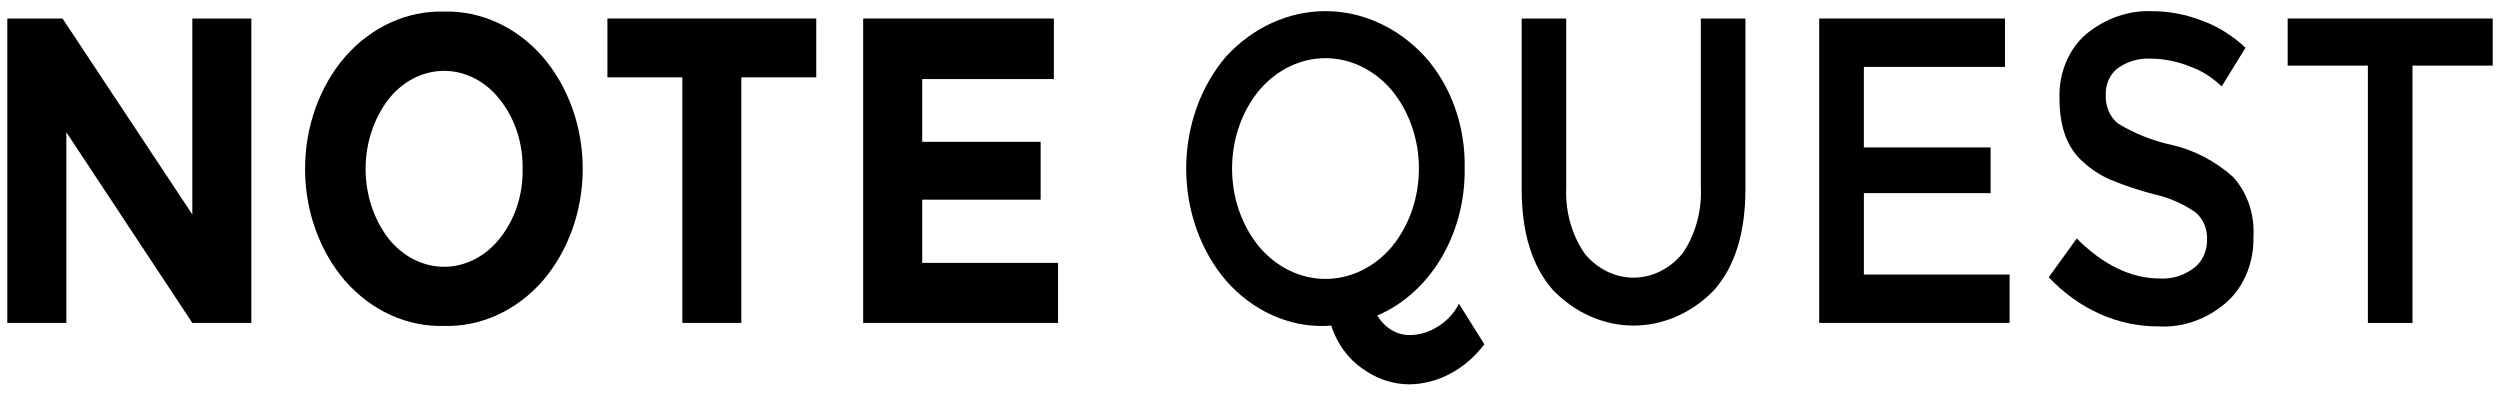
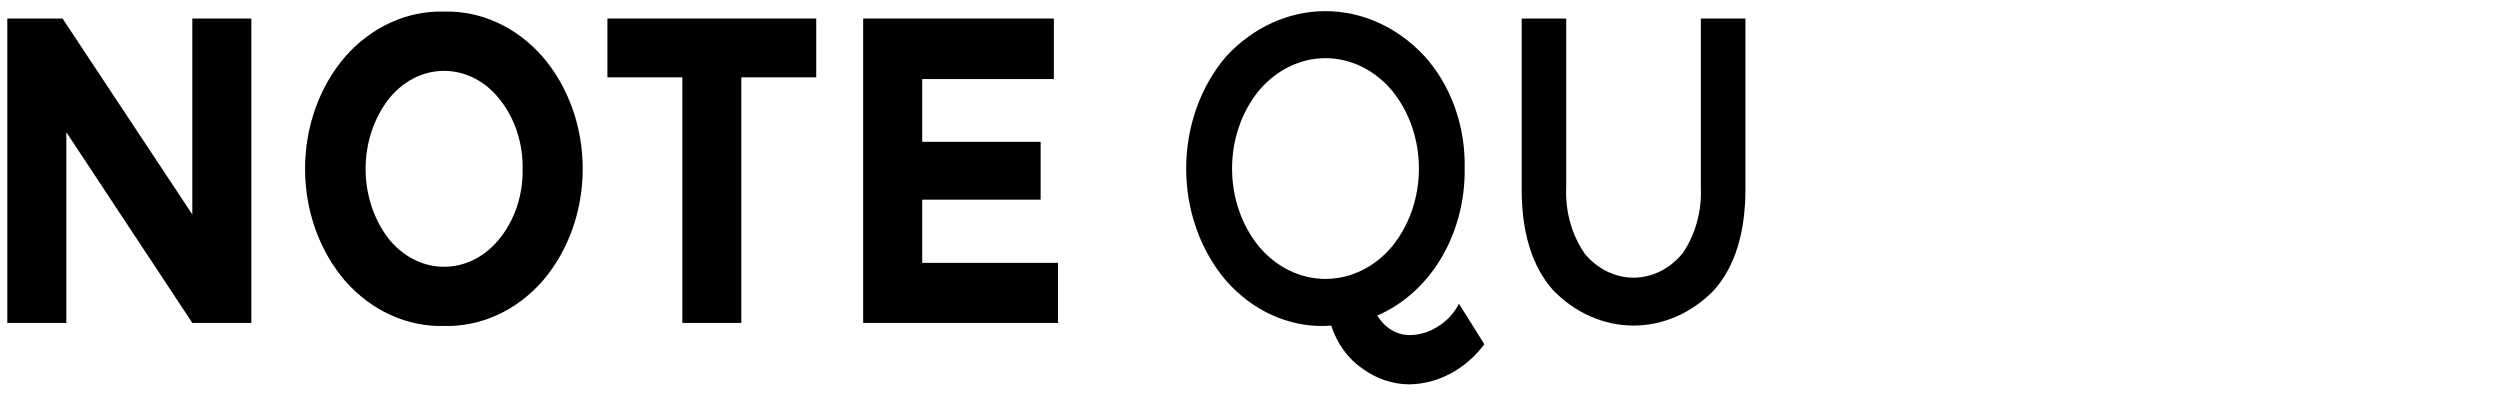
<svg xmlns="http://www.w3.org/2000/svg" width="171" height="27" viewBox="0 0 171 27" fill="none">
-   <path d="M165.014 4.488V22.09H161.963V4.488H156.476V1.267H170.5V4.488H165.014Z" fill="black" />
-   <path d="M147.093 4.009C146.322 3.969 145.557 4.187 144.892 4.637C144.615 4.835 144.389 5.114 144.238 5.447C144.087 5.779 144.017 6.152 144.035 6.527C144.02 6.907 144.092 7.285 144.242 7.625C144.392 7.964 144.616 8.252 144.892 8.463C146.035 9.149 147.261 9.636 148.529 9.908C150.054 10.25 151.489 10.994 152.721 12.082C153.209 12.604 153.589 13.246 153.834 13.96C154.079 14.673 154.181 15.441 154.135 16.206C154.155 17.052 154.004 17.893 153.694 18.66C153.384 19.428 152.922 20.102 152.347 20.63C151.01 21.817 149.35 22.419 147.663 22.327C144.874 22.344 142.183 21.141 140.134 18.963L142.049 16.313C143.877 18.137 145.775 19.049 147.743 19.049C148.571 19.099 149.391 18.843 150.084 18.319C150.36 18.107 150.585 17.819 150.739 17.48C150.893 17.142 150.971 16.765 150.965 16.384C150.977 16.018 150.909 15.654 150.767 15.326C150.624 14.999 150.412 14.718 150.151 14.509C149.283 13.917 148.333 13.504 147.342 13.288C146.315 13.025 145.304 12.686 144.314 12.275C143.651 11.985 143.032 11.578 142.478 11.069C141.41 10.136 140.874 8.707 140.871 6.782C140.834 5.924 140.982 5.069 141.3 4.292C141.619 3.515 142.099 2.841 142.699 2.328C144.01 1.252 145.593 0.702 147.203 0.763C148.373 0.767 149.534 0.989 150.642 1.42C151.717 1.817 152.718 2.443 153.592 3.264L151.963 5.914C151.326 5.294 150.586 4.829 149.788 4.547C148.919 4.196 148.005 4.015 147.085 4.01" fill="black" />
-   <path d="M137.141 1.267V4.576H127.488V10.084H136.158V13.21H127.489V18.778H137.456V22.087H124.433V1.267H137.141Z" fill="black" />
  <path d="M108.367 17.32C108.799 17.848 109.32 18.269 109.899 18.556C110.477 18.844 111.101 18.992 111.731 18.992C112.361 18.992 112.985 18.844 113.563 18.556C114.142 18.269 114.663 17.848 115.095 17.32C115.973 16.035 116.415 14.427 116.337 12.795V1.267H119.388V12.922C119.388 15.921 118.672 18.23 117.239 19.848C115.726 21.407 113.766 22.269 111.735 22.269C109.704 22.269 107.745 21.407 106.231 19.848C104.796 18.23 104.08 15.921 104.083 12.922V1.267H107.13V12.795C107.052 14.428 107.495 16.037 108.376 17.32" fill="black" />
  <path d="M95.204 6.183C94.614 5.485 93.907 4.931 93.127 4.552C92.348 4.174 91.51 3.979 90.663 3.979C89.817 3.979 88.979 4.174 88.199 4.552C87.419 4.931 86.713 5.485 86.122 6.183C84.935 7.627 84.273 9.54 84.273 11.528C84.273 13.517 84.935 15.43 86.122 16.874C86.713 17.572 87.419 18.126 88.199 18.505C88.979 18.883 89.817 19.078 90.663 19.078C91.51 19.078 92.348 18.883 93.127 18.505C93.907 18.126 94.614 17.572 95.204 16.874C96.392 15.43 97.054 13.517 97.054 11.528C97.054 9.54 96.392 7.627 95.204 6.183ZM91.052 22.265L90.66 22.295C89.408 22.331 88.162 22.077 86.998 21.547C85.833 21.018 84.772 20.225 83.879 19.215C82.121 17.169 81.135 14.408 81.135 11.531C81.135 8.654 82.121 5.893 83.879 3.847C85.717 1.865 88.141 0.762 90.66 0.762C93.179 0.762 95.603 1.865 97.441 3.847C98.335 4.836 99.041 6.028 99.513 7.348C99.985 8.668 100.213 10.087 100.183 11.513C100.214 13.697 99.656 15.837 98.586 17.641C97.516 19.444 95.986 20.821 94.207 21.581C94.455 21.997 94.787 22.335 95.175 22.569C95.562 22.802 95.994 22.922 96.431 22.919C97.107 22.915 97.772 22.711 98.36 22.328C98.952 21.971 99.449 21.435 99.795 20.777L101.53 23.549C100.888 24.398 100.097 25.081 99.209 25.554C98.322 26.027 97.357 26.277 96.379 26.29C95.251 26.28 94.148 25.909 93.195 25.216C92.209 24.543 91.453 23.501 91.052 22.265Z" fill="black" />
  <path d="M72.084 1.267V5.408H63.079V9.7H71.179V13.657H63.079V17.98H72.37V22.089H59.041V1.267H72.084Z" fill="black" />
  <path d="M50.706 5.29V22.087H46.672V5.29H41.547V1.267H55.831V5.29H50.706Z" fill="black" />
  <path d="M35.747 11.559C35.78 9.805 35.223 8.105 34.193 6.812C33.712 6.194 33.124 5.699 32.466 5.36C31.808 5.022 31.096 4.847 30.375 4.847C29.655 4.847 28.942 5.022 28.284 5.36C27.627 5.699 27.038 6.194 26.558 6.812C25.558 8.124 25.007 9.809 25.007 11.554C25.007 13.299 25.558 14.985 26.558 16.297C27.041 16.911 27.63 17.401 28.287 17.737C28.945 18.073 29.656 18.247 30.375 18.247C31.095 18.247 31.806 18.073 32.464 17.737C33.121 17.401 33.71 16.911 34.193 16.297C35.224 15.009 35.782 13.31 35.747 11.559ZM37.118 19.215C36.23 20.223 35.175 21.016 34.015 21.545C32.855 22.074 31.615 22.329 30.368 22.295C29.119 22.33 27.877 22.075 26.716 21.546C25.555 21.016 24.498 20.224 23.609 19.215C21.852 17.175 20.866 14.419 20.866 11.546C20.866 8.674 21.852 5.918 23.609 3.878C24.497 2.867 25.554 2.073 26.715 1.543C27.877 1.013 29.119 0.757 30.368 0.792C31.615 0.758 32.855 1.014 34.014 1.544C35.173 2.074 36.228 2.868 37.114 3.878C38.872 5.918 39.858 8.674 39.858 11.546C39.858 14.419 38.872 17.175 37.114 19.215H37.118Z" fill="black" />
  <path d="M13.155 1.267H17.193V22.087H13.155L4.538 9.045V22.087H0.5V1.267H4.278L13.155 14.669L13.155 1.267Z" fill="black" />
</svg>